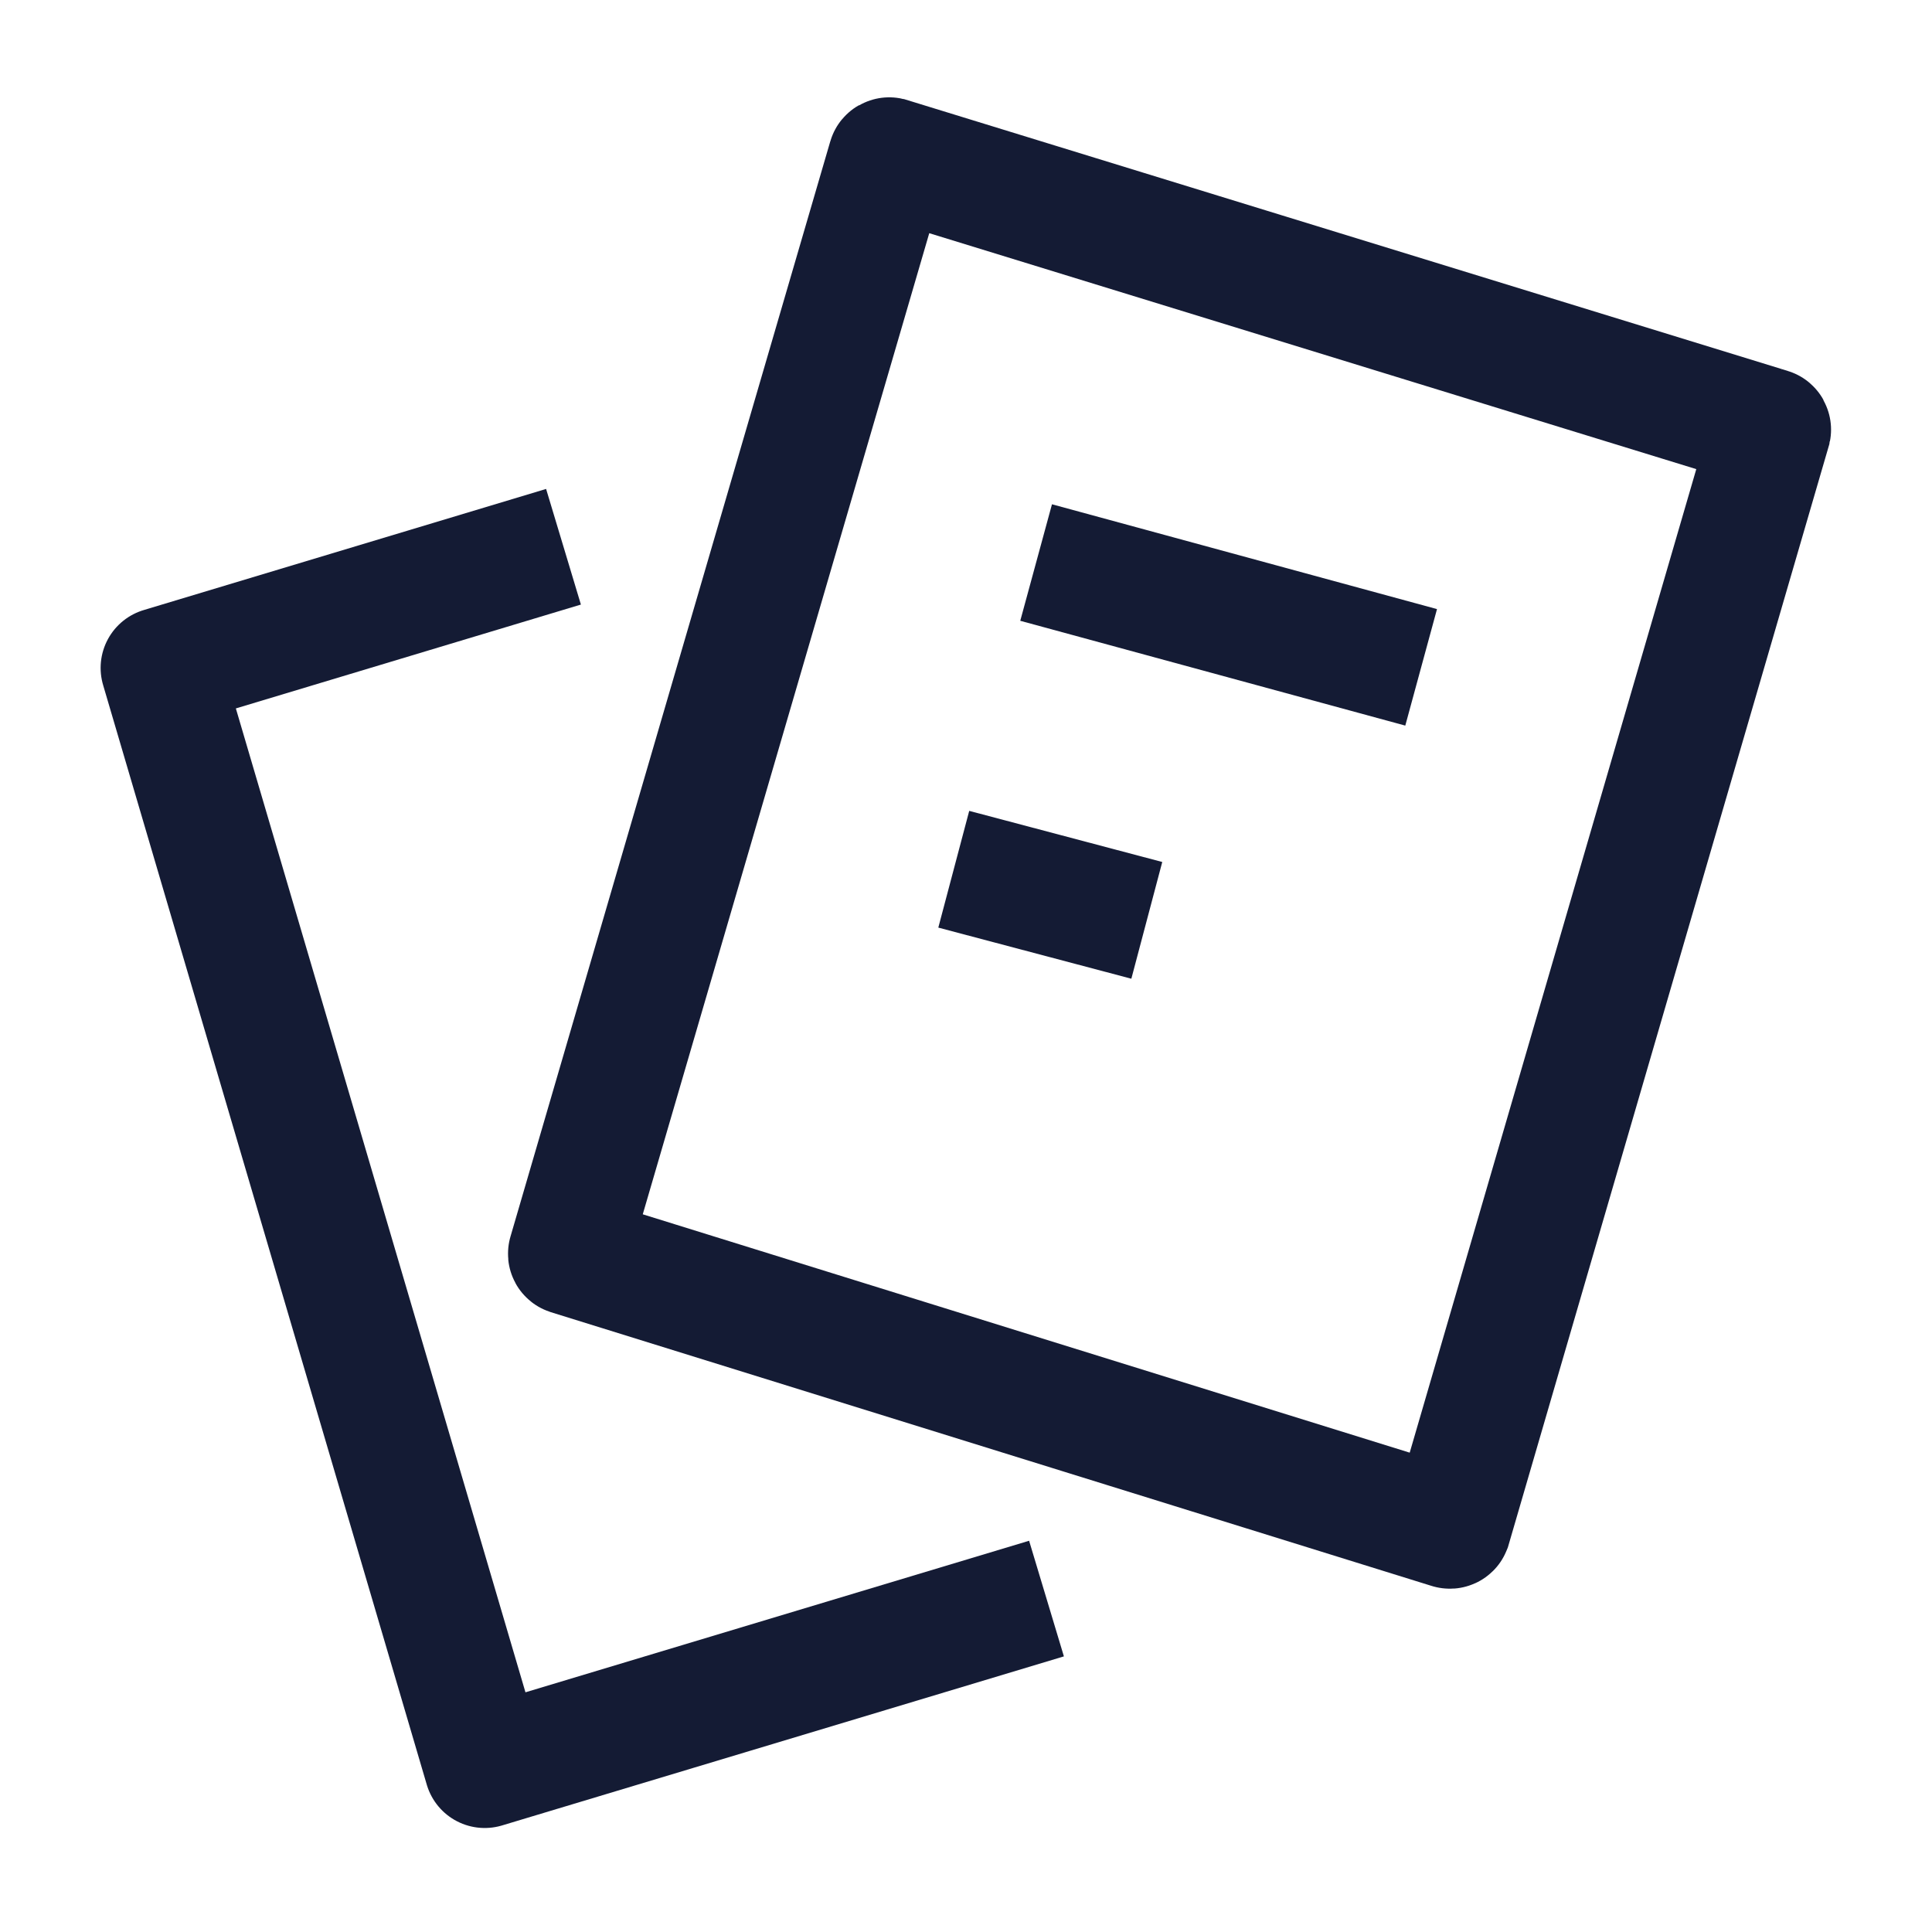
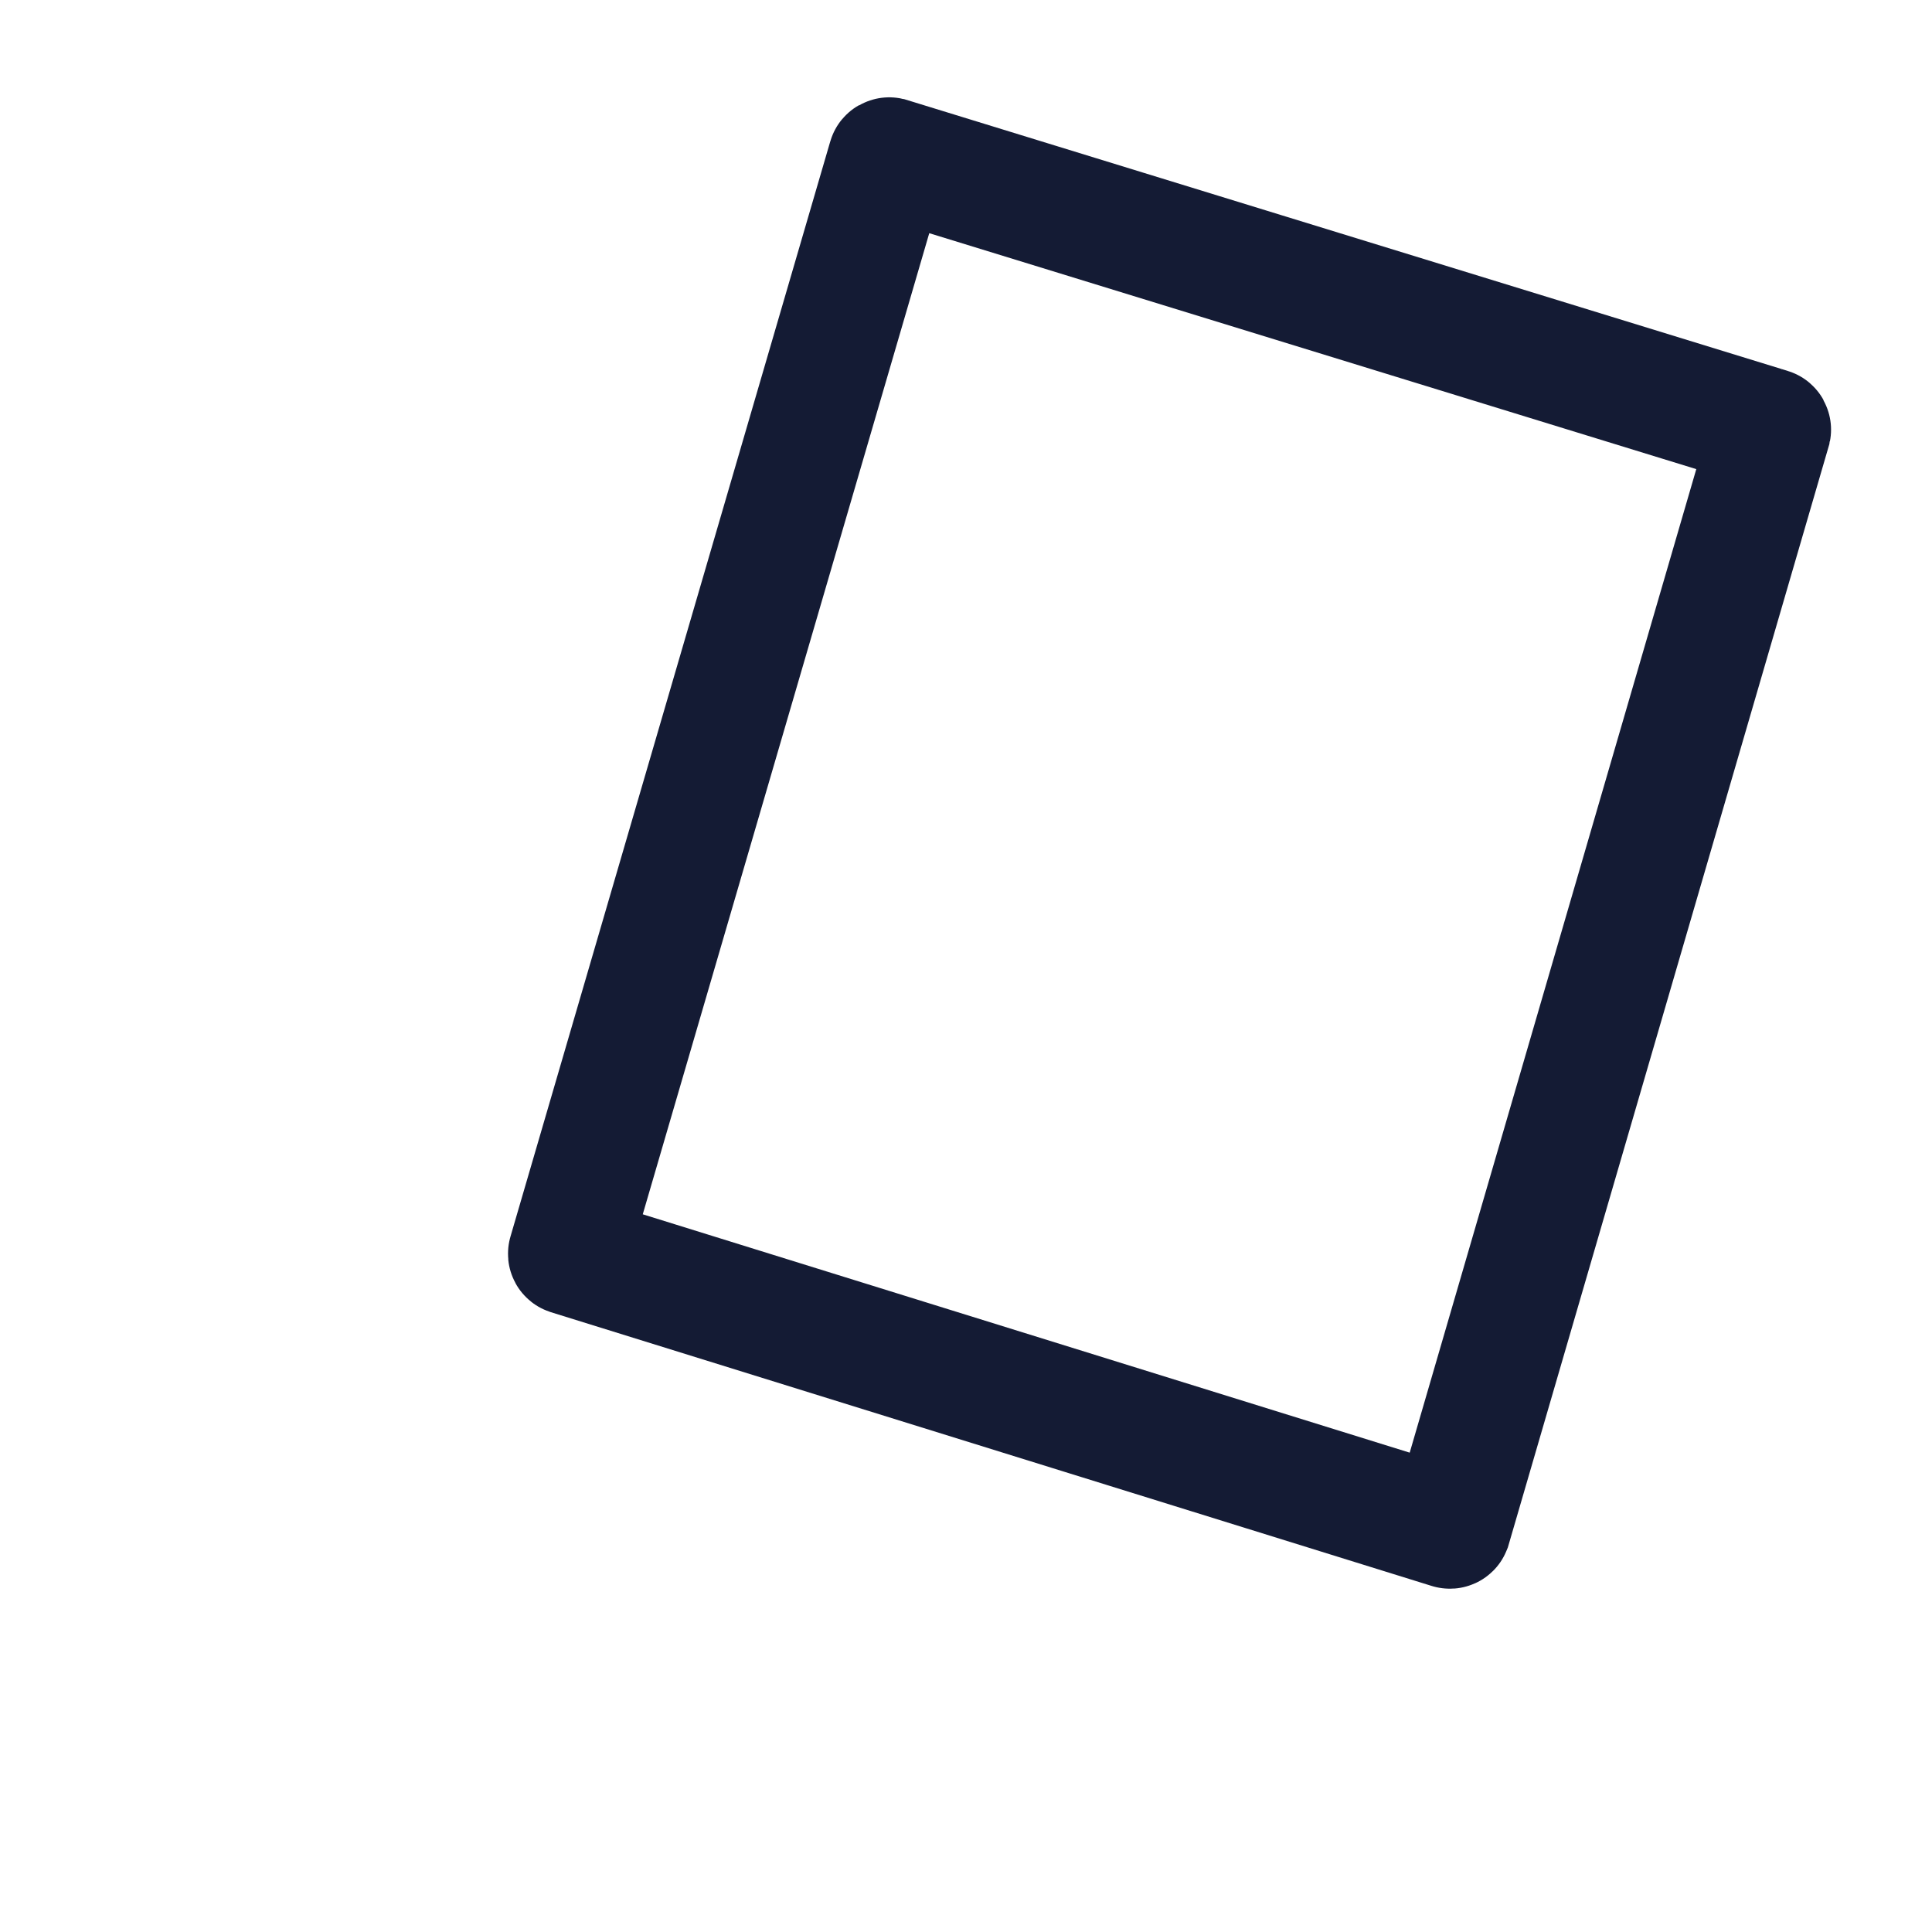
<svg xmlns="http://www.w3.org/2000/svg" width="24" height="24" viewBox="0 0 24 24" fill="none">
-   <path d="M7 6.792L2 8.297L6.021 21.958L13 19.858" stroke="#141B34" stroke-width="1.5" stroke-linejoin="round" />
  <path d="M21.989 5.325L11.046 1.959C11.041 1.958 11.035 1.961 11.034 1.966L7.061 15.572C7.059 15.578 7.062 15.583 7.068 15.585L18.008 18.985C18.013 18.987 18.019 18.984 18.021 18.979L21.996 5.337C21.997 5.332 21.994 5.326 21.989 5.325Z" stroke="#141B34" stroke-width="1.5" />
-   <path d="M12.871 6.988L17.654 8.29" stroke="#141B34" stroke-width="1.5" />
-   <path d="M11.848 10.798L14.246 11.433" stroke="#141B34" stroke-width="1.5" />
</svg>